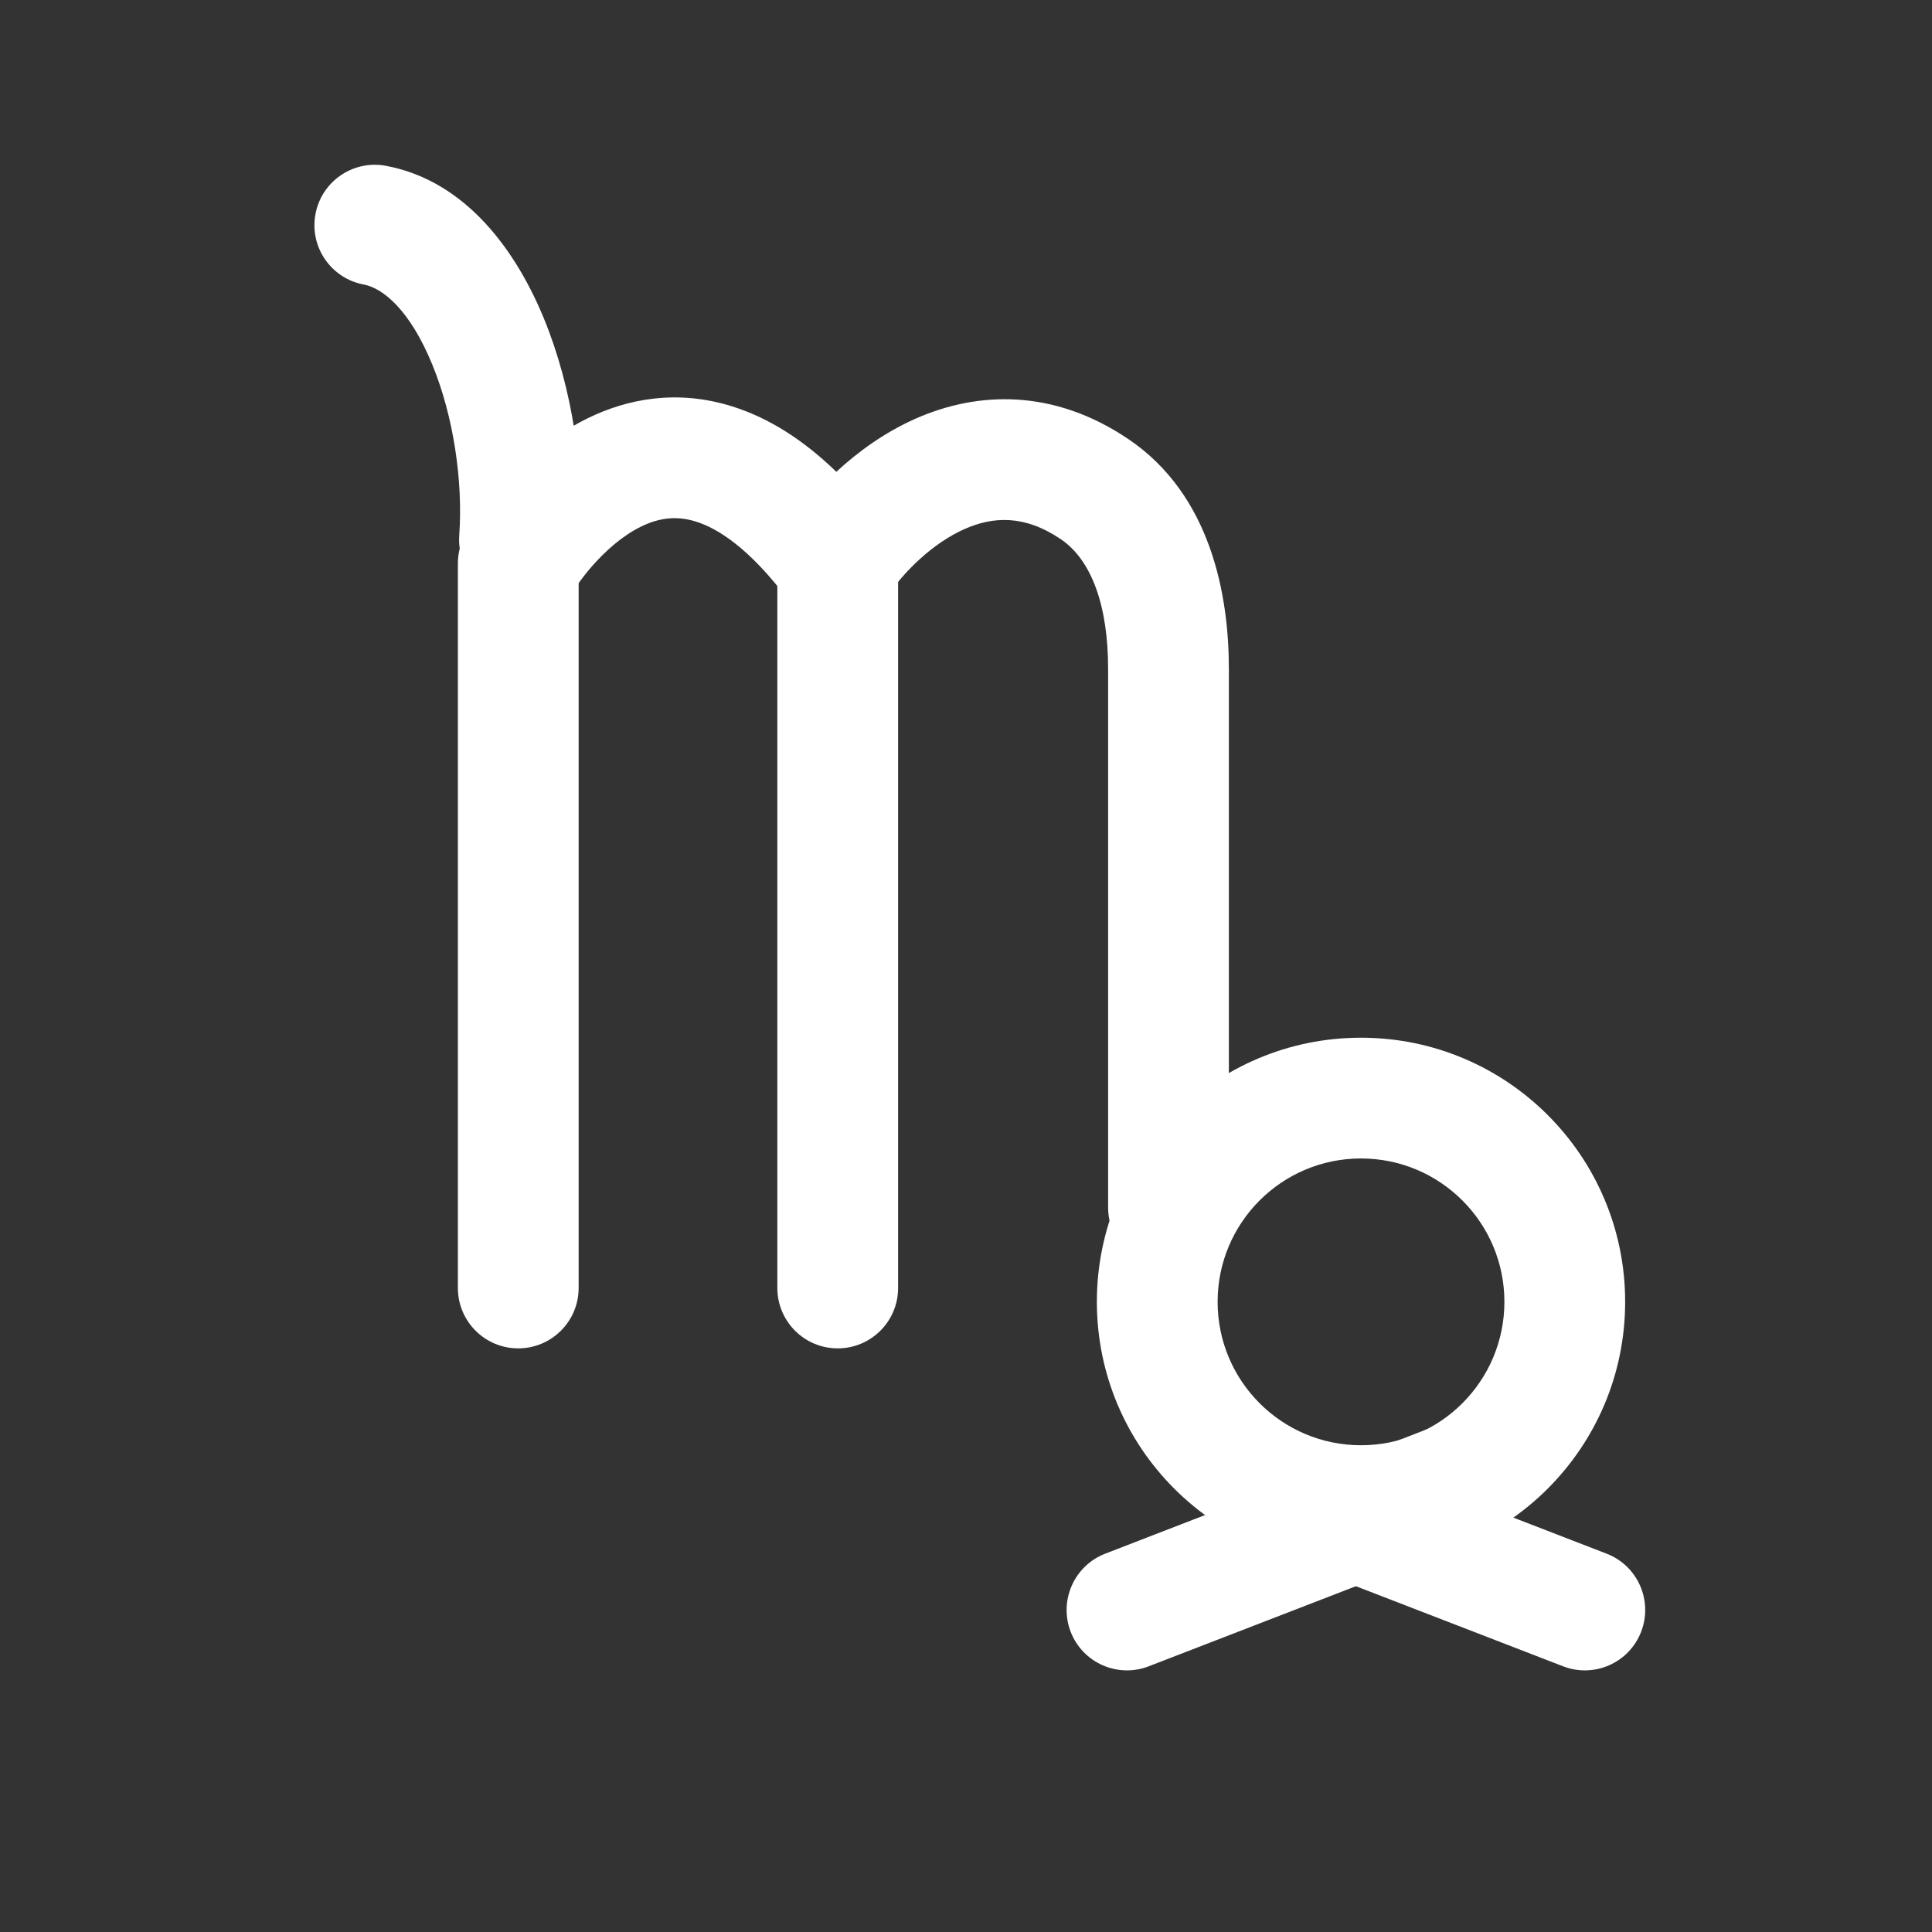
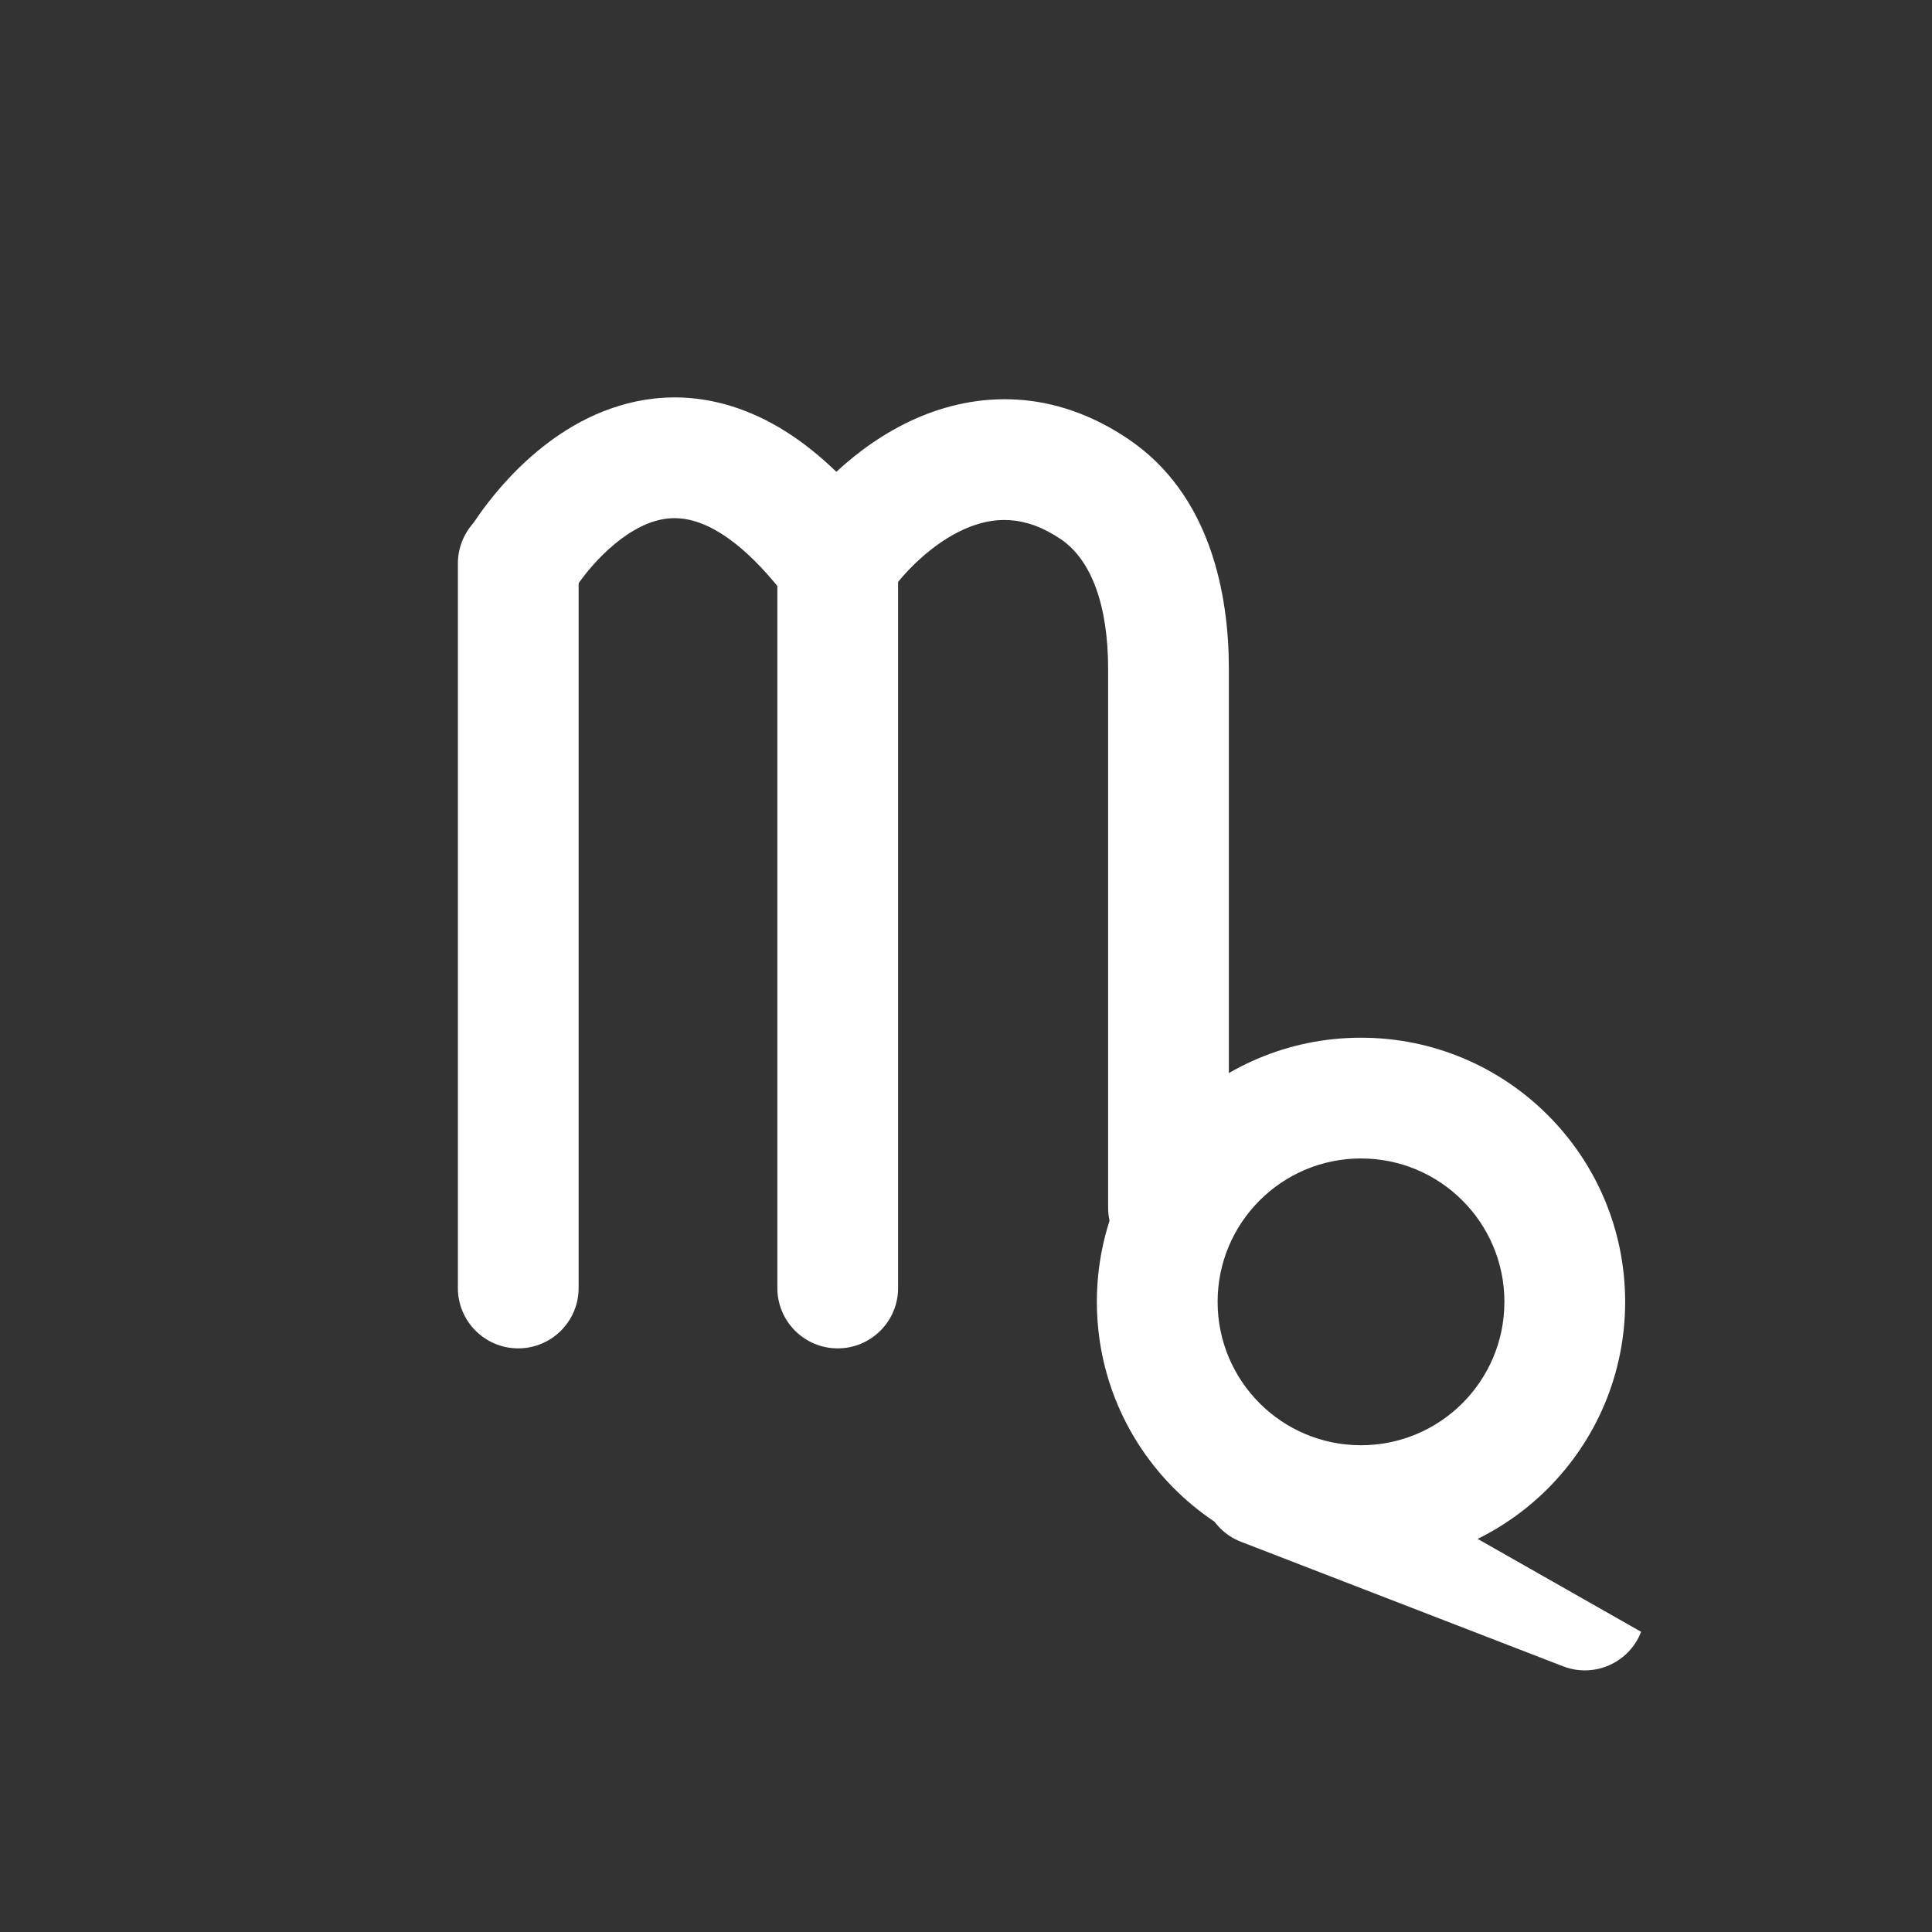
<svg xmlns="http://www.w3.org/2000/svg" width="34" height="34" viewBox="0 0 34 34" fill="none">
  <rect x="0" y="0" width="34" height="34" fill="#333333" stroke="none" />
  <path fill-rule="evenodd" clip-rule="evenodd" d="M10.101 10.383C10.088 10.402 10.085 10.407 10.092 10.392C9.83 10.917 9.192 11.129 8.667 10.867C8.142 10.605 7.929 9.966 8.192 9.441C8.263 9.298 8.487 8.946 8.818 8.567C9.156 8.18 9.67 7.69 10.342 7.361C11.037 7.02 11.912 6.848 12.879 7.15C13.513 7.347 14.126 7.729 14.718 8.303C15.11 7.94 15.578 7.605 16.112 7.368C17.199 6.887 18.535 6.834 19.857 7.727C21.31 8.708 21.626 10.47 21.626 11.77V21.25C21.626 21.837 21.151 22.312 20.564 22.312C19.977 22.312 19.501 21.837 19.501 21.25V11.77C19.501 10.661 19.21 9.854 18.667 9.488C18.024 9.054 17.474 9.089 16.973 9.311C16.412 9.56 15.908 10.059 15.599 10.514C15.406 10.797 15.088 10.971 14.745 10.979C14.402 10.987 14.077 10.829 13.87 10.555C13.183 9.64 12.624 9.296 12.247 9.179C11.894 9.068 11.582 9.119 11.278 9.269C10.952 9.429 10.654 9.696 10.418 9.965C10.242 10.167 10.135 10.33 10.101 10.383Z" fill="white" />
  <path fill-rule="evenodd" clip-rule="evenodd" d="M14.742 8.854C15.329 8.854 15.805 9.33 15.805 9.917V22.667C15.805 23.253 15.329 23.729 14.742 23.729C14.155 23.729 13.68 23.253 13.68 22.667V9.917C13.68 9.33 14.155 8.854 14.742 8.854Z" fill="white" />
-   <path fill-rule="evenodd" clip-rule="evenodd" d="M5.552 3.766C5.66 3.19 6.215 2.81 6.792 2.918C8.223 3.186 9.1 4.451 9.576 5.615C10.075 6.835 10.292 8.299 10.201 9.572C10.159 10.157 9.651 10.598 9.066 10.556C8.48 10.514 8.04 10.006 8.082 9.42C8.15 8.461 7.98 7.325 7.609 6.419C7.215 5.457 6.74 5.07 6.4 5.007C5.823 4.898 5.443 4.343 5.552 3.766Z" fill="white" />
  <path fill-rule="evenodd" clip-rule="evenodd" d="M9.12 8.854C9.707 8.854 10.183 9.33 10.183 9.917V22.667C10.183 23.253 9.707 23.729 9.12 23.729C8.533 23.729 8.058 23.253 8.058 22.667V9.917C8.058 9.33 8.533 8.854 9.12 8.854Z" fill="white" />
  <path fill-rule="evenodd" clip-rule="evenodd" d="M23.951 20.387C22.558 20.387 21.428 21.517 21.428 22.91C21.428 24.304 22.558 25.434 23.951 25.434C25.345 25.434 26.475 24.304 26.475 22.91C26.475 21.517 25.345 20.387 23.951 20.387ZM19.303 22.91C19.303 20.343 21.384 18.262 23.951 18.262C26.518 18.262 28.6 20.343 28.6 22.91C28.6 25.477 26.518 27.559 23.951 27.559C21.384 27.559 19.303 25.477 19.303 22.91Z" fill="white" />
-   <path fill-rule="evenodd" clip-rule="evenodd" d="M26.491 25.759C26.703 26.306 26.43 26.921 25.883 27.133L20.216 29.324C19.669 29.536 19.054 29.264 18.842 28.717C18.631 28.169 18.903 27.554 19.45 27.342L25.117 25.151C25.664 24.939 26.279 25.211 26.491 25.759Z" fill="white" />
-   <path fill-rule="evenodd" clip-rule="evenodd" d="M21.233 25.759C21.021 26.306 21.293 26.921 21.84 27.133L27.507 29.324C28.054 29.536 28.67 29.264 28.881 28.717C29.093 28.169 28.821 27.554 28.274 27.342L22.607 25.151C22.06 24.939 21.444 25.211 21.233 25.759Z" fill="white" />
+   <path fill-rule="evenodd" clip-rule="evenodd" d="M21.233 25.759C21.021 26.306 21.293 26.921 21.84 27.133L27.507 29.324C28.054 29.536 28.67 29.264 28.881 28.717L22.607 25.151C22.06 24.939 21.444 25.211 21.233 25.759Z" fill="white" />
</svg>